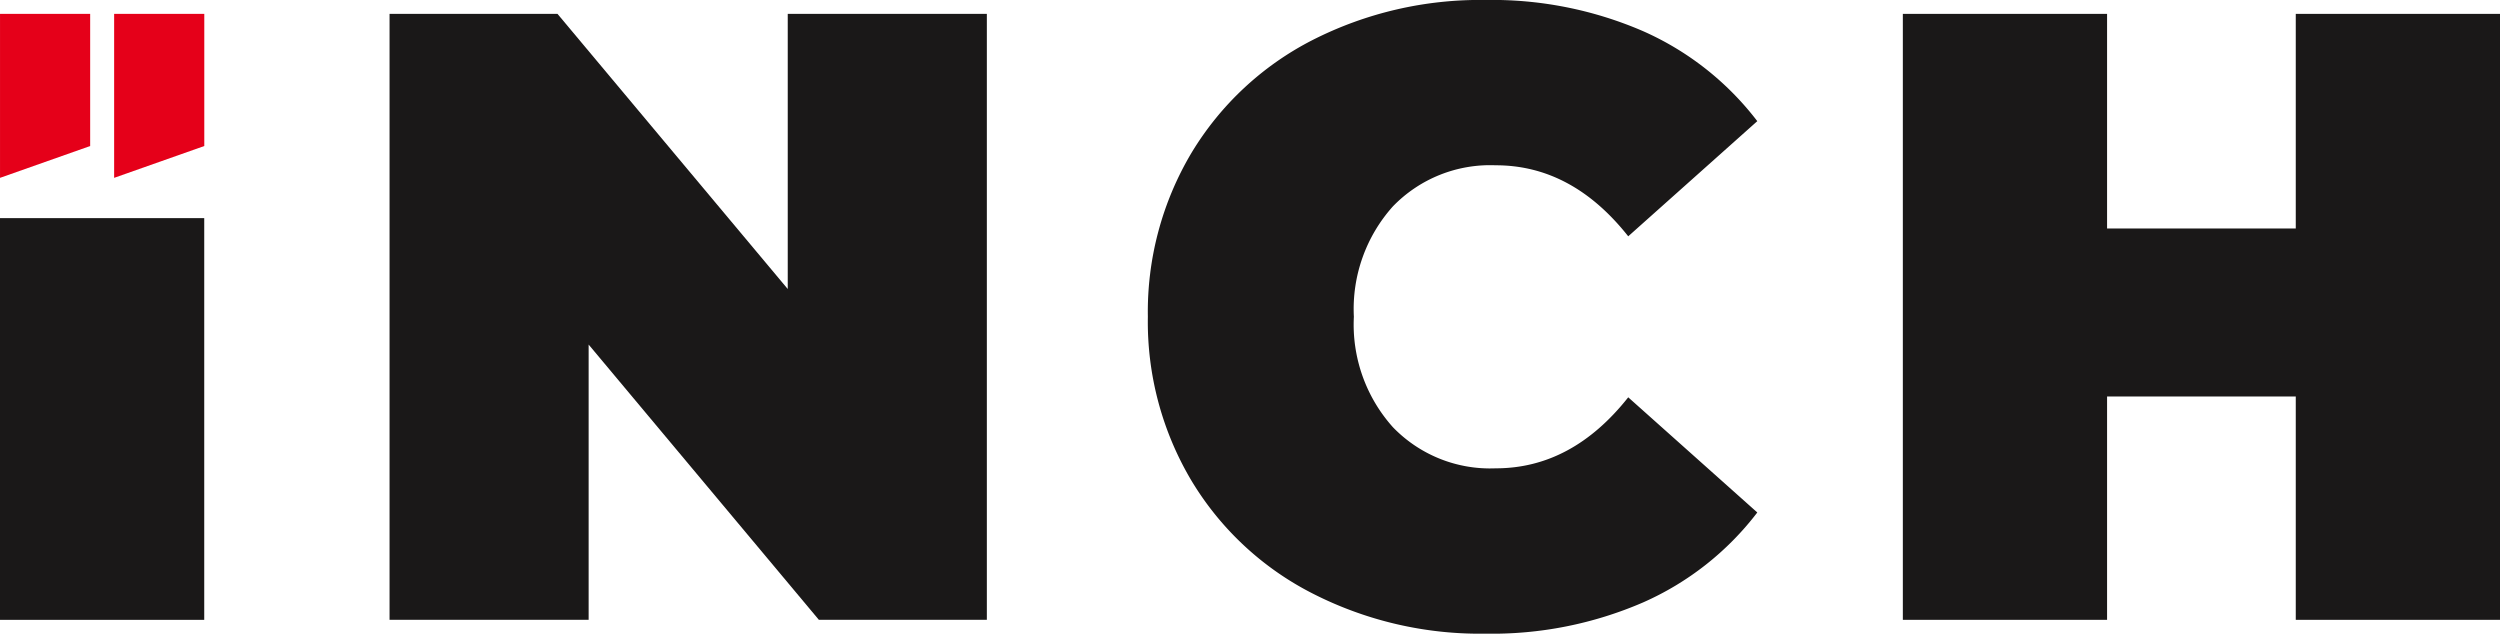
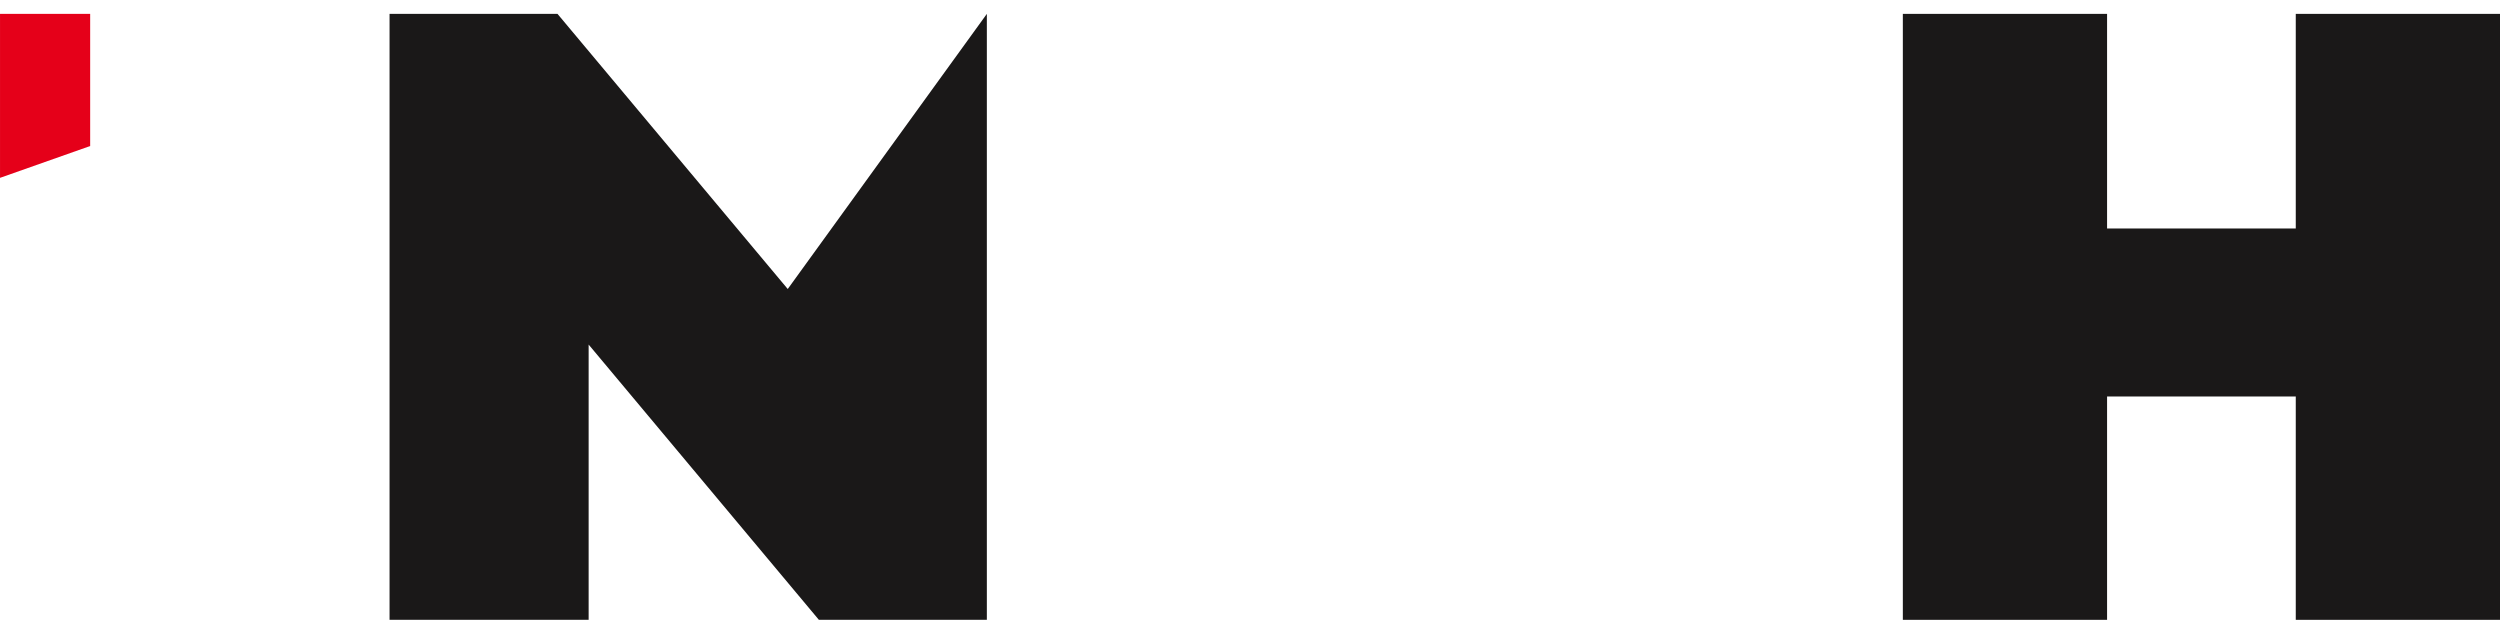
<svg xmlns="http://www.w3.org/2000/svg" width="148.113" height="37.542" viewBox="0 0 148.113 37.542">
  <g id="Group_11" data-name="Group 11" transform="translate(-2623.427 922.652)">
-     <path id="Path_19" data-name="Path 19" d="M2623.427-919.178h12.1v23.8h-12.1Z" transform="translate(0 9.449)" fill="#1a1818" />
-     <path id="Path_20" data-name="Path 20" d="M2665.019-922.431v35.9h-9.951l-13.641-16.308v16.308h-11.795v-35.9h9.95l13.641,16.3v-16.3Z" transform="translate(16.874 0.601)" fill="#1a1818" />
-     <path id="Path_21" data-name="Path 21" d="M2651.451-887.5a17.773,17.773,0,0,1-7.153-6.666,18.4,18.4,0,0,1-2.589-9.72,18.405,18.405,0,0,1,2.589-9.716,17.861,17.861,0,0,1,7.153-6.67,21.882,21.882,0,0,1,10.255-2.381,22.53,22.53,0,0,1,9.338,1.845,17.343,17.343,0,0,1,6.771,5.334l-7.646,6.822q-3.33-4.208-7.845-4.207a8.015,8.015,0,0,0-6.1,2.437,9.11,9.11,0,0,0-2.31,6.536,9.105,9.105,0,0,0,2.31,6.54,8,8,0,0,0,6.1,2.44q4.514,0,7.845-4.207l7.646,6.823a17.3,17.3,0,0,1-6.771,5.331,22.536,22.536,0,0,1-9.338,1.849A21.8,21.8,0,0,1,2651.451-887.5Z" transform="translate(49.723 0)" fill="#1a1818" />
+     <path id="Path_20" data-name="Path 20" d="M2665.019-922.431v35.9h-9.951l-13.641-16.308v16.308h-11.795v-35.9h9.95l13.641,16.3Z" transform="translate(16.874 0.601)" fill="#1a1818" />
    <path id="Path_22" data-name="Path 22" d="M2689.118-922.431v35.9h-12.1v-13.232h-11.179v13.232h-12.1v-35.9h12.1v12.715h11.179v-12.715Z" transform="translate(82.422 0.601)" fill="#1a1818" />
    <g id="Group_10" data-name="Group 10" transform="translate(2623.428 -921.831)">
      <path id="Path_23" data-name="Path 23" d="M2628.769-922.431h-5.341v9.716l5.341-1.886Z" transform="translate(-2623.428 922.431)" fill="#e50019" />
-       <path id="Path_24" data-name="Path 24" d="M2625.245-922.431v9.716l5.341-1.886v-7.83Z" transform="translate(-2618.484 922.431)" fill="#e50019" />
    </g>
  </g>
</svg>